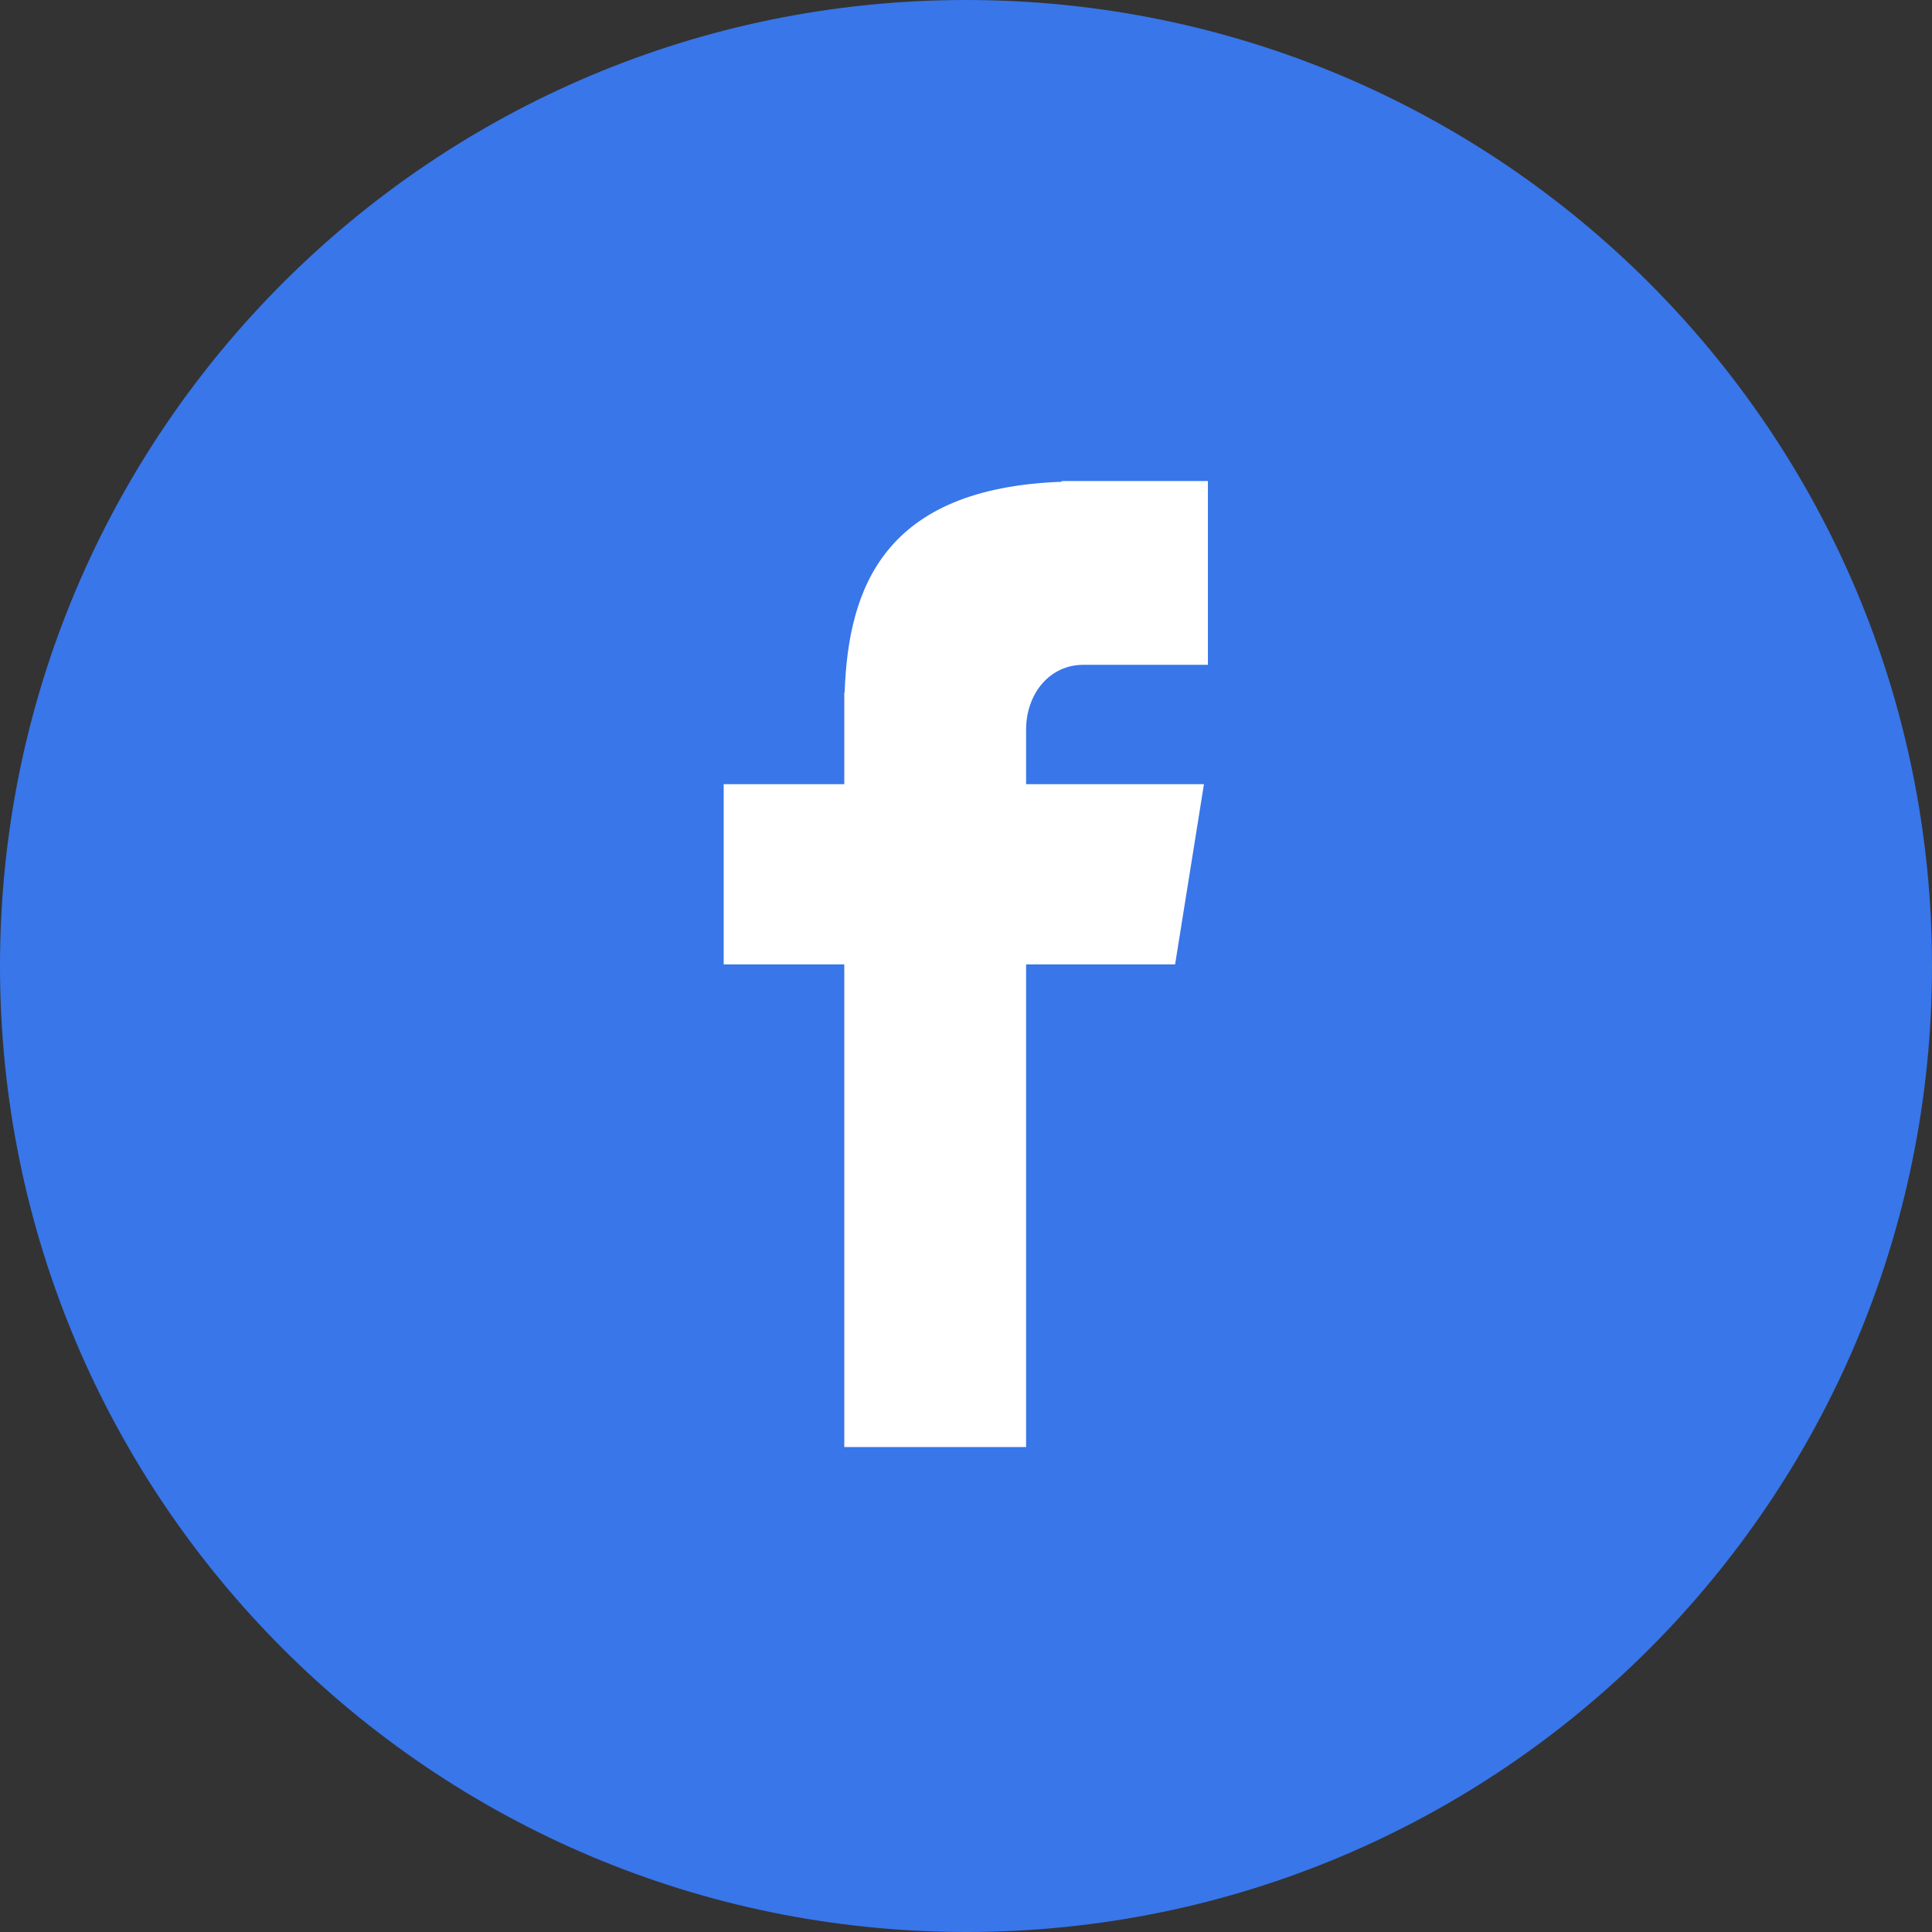
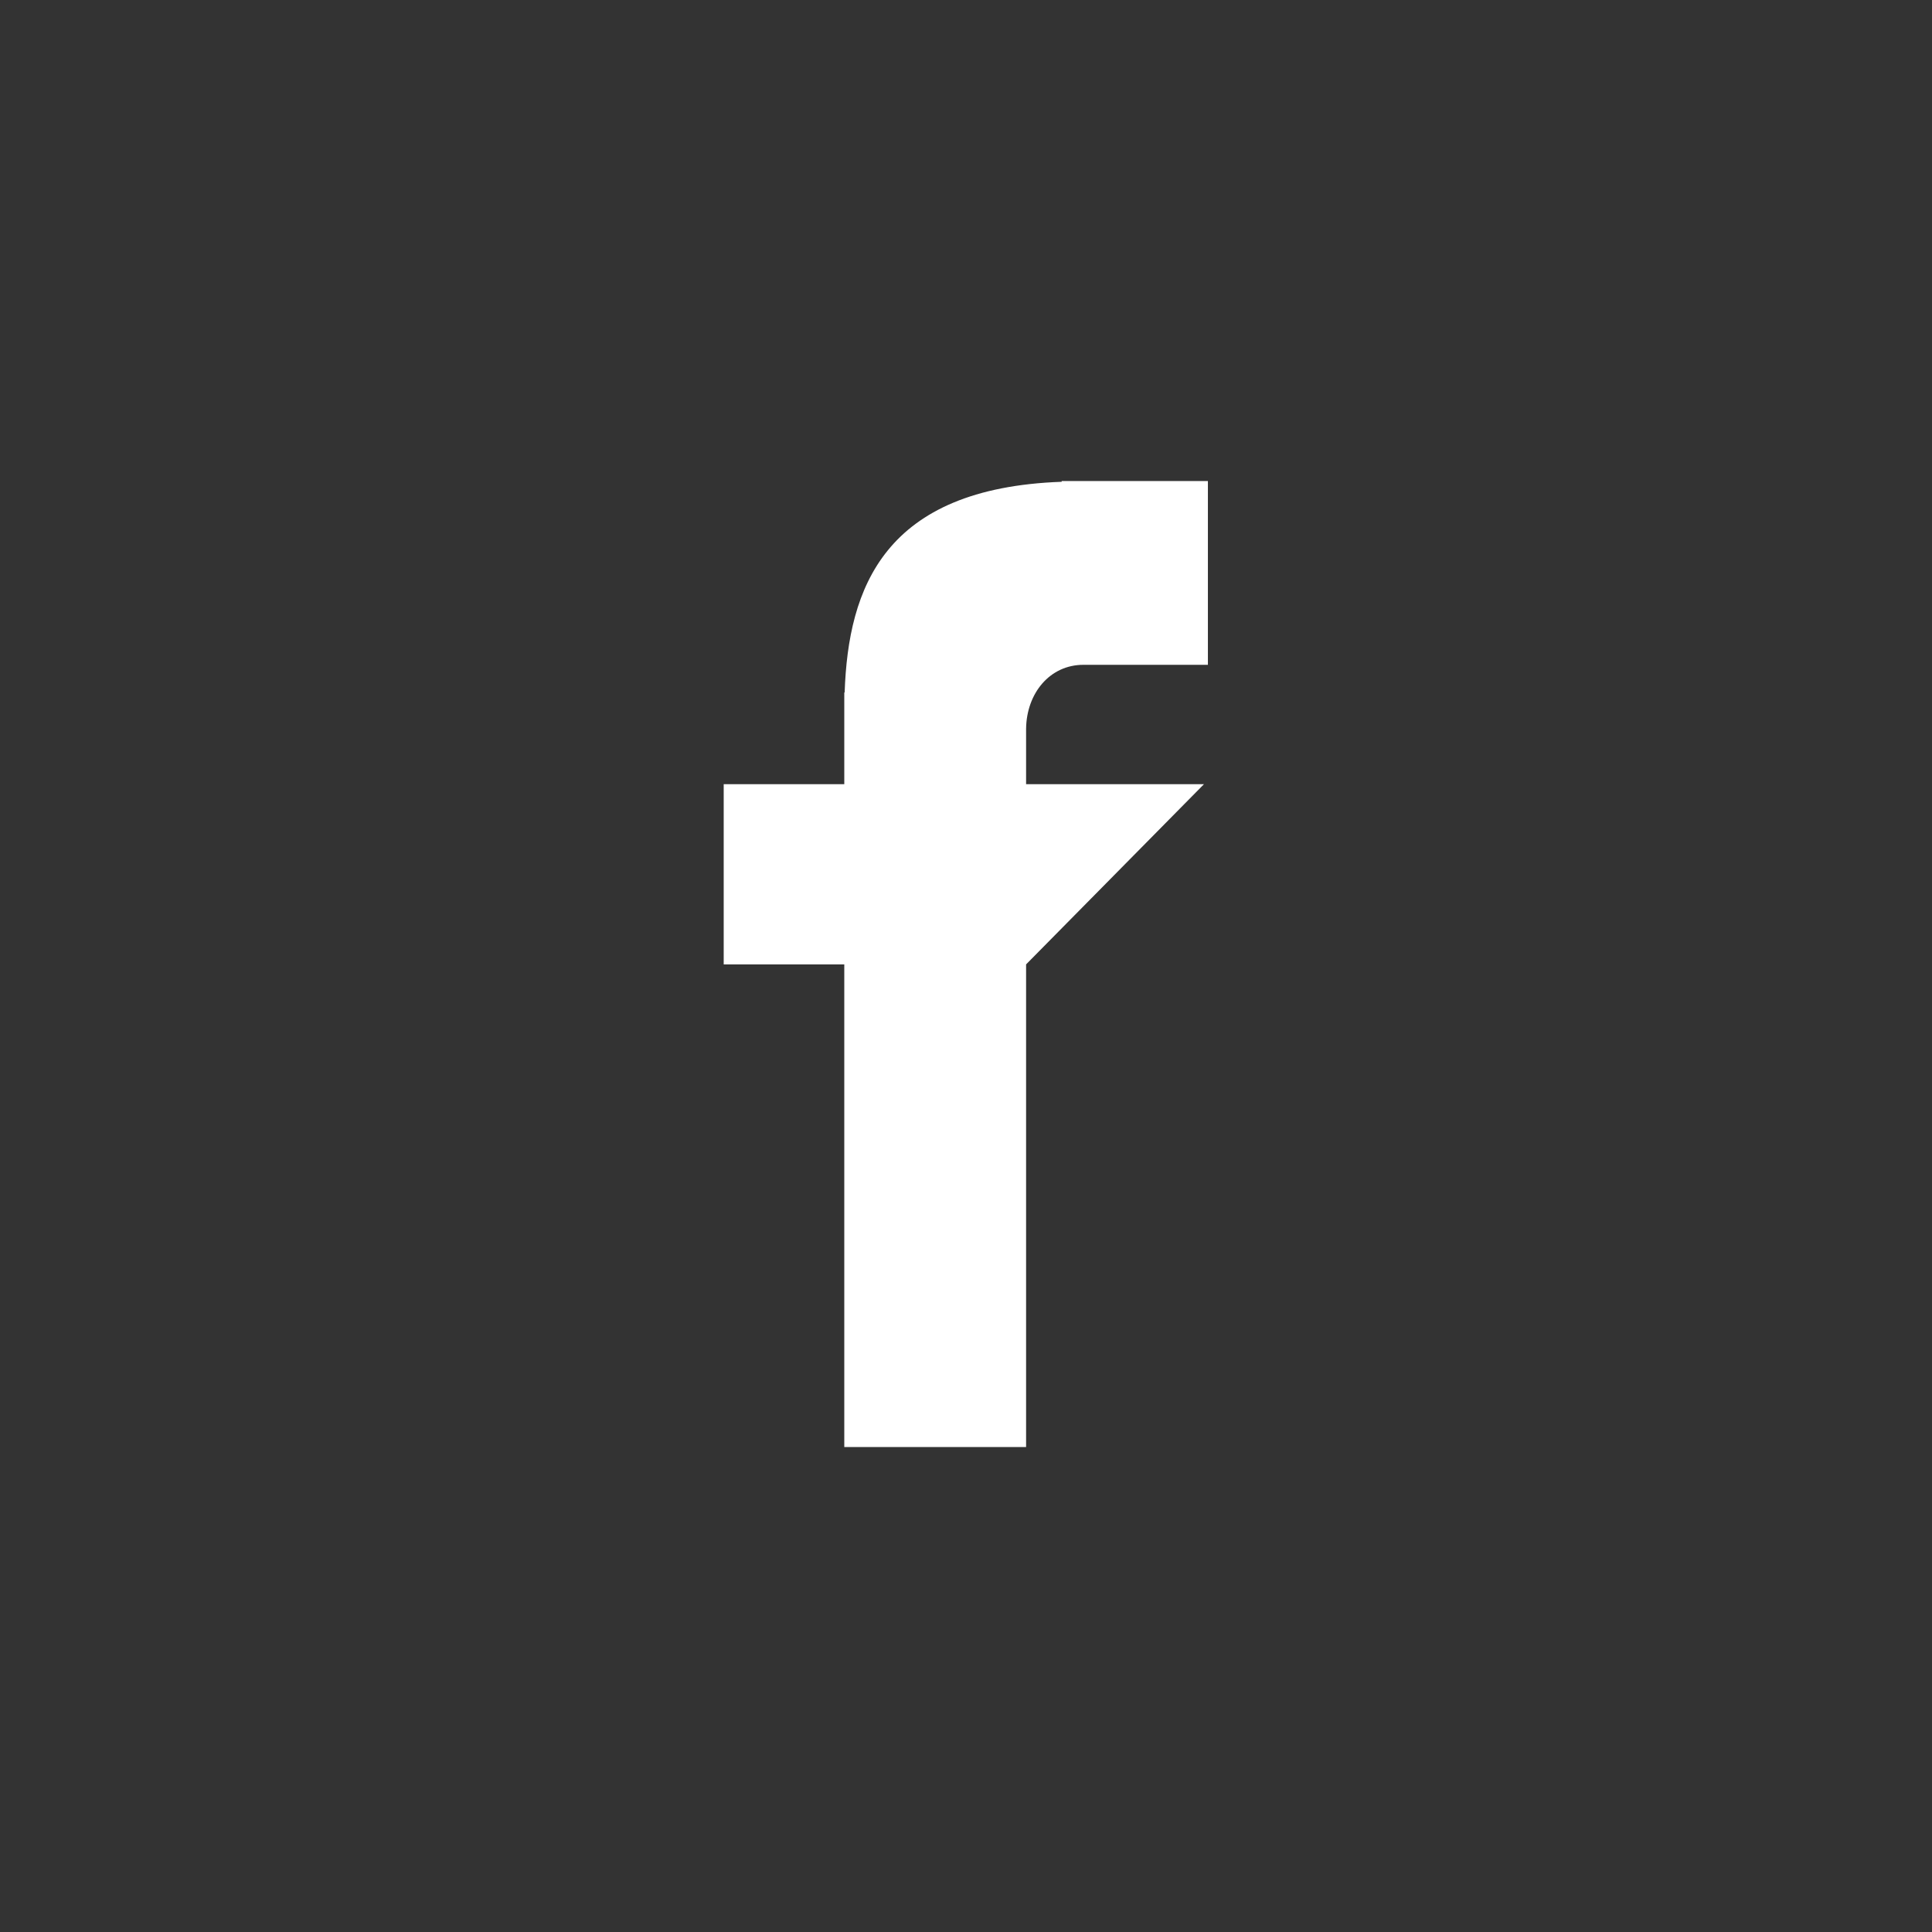
<svg xmlns="http://www.w3.org/2000/svg" width="48" height="48" viewBox="0 0 48 48" fill="none">
  <rect x="0" y="0" width="48" height="48" fill="#333333" stroke="none" />
-   <path d="M24 0C37.257 0 48 10.743 48 24C48 37.257 37.257 48 24 48C10.743 47.99 0 37.247 0 24C0 10.743 10.743 0 24 0Z" fill="#3876EA" />
-   <path d="M26.917 16.517H30.01V11.951H26.377V11.97C21.967 12.127 21.074 14.602 20.985 17.204H20.976V19.483H17.98V23.96H20.976V35.951H25.493V23.96H29.195L29.912 19.483H25.493V18.108C25.503 17.224 26.082 16.517 26.917 16.517Z" fill="white" />
+   <path d="M26.917 16.517H30.01V11.951H26.377V11.97C21.967 12.127 21.074 14.602 20.985 17.204H20.976V19.483H17.98V23.96H20.976V35.951H25.493V23.96L29.912 19.483H25.493V18.108C25.503 17.224 26.082 16.517 26.917 16.517Z" fill="white" />
</svg>